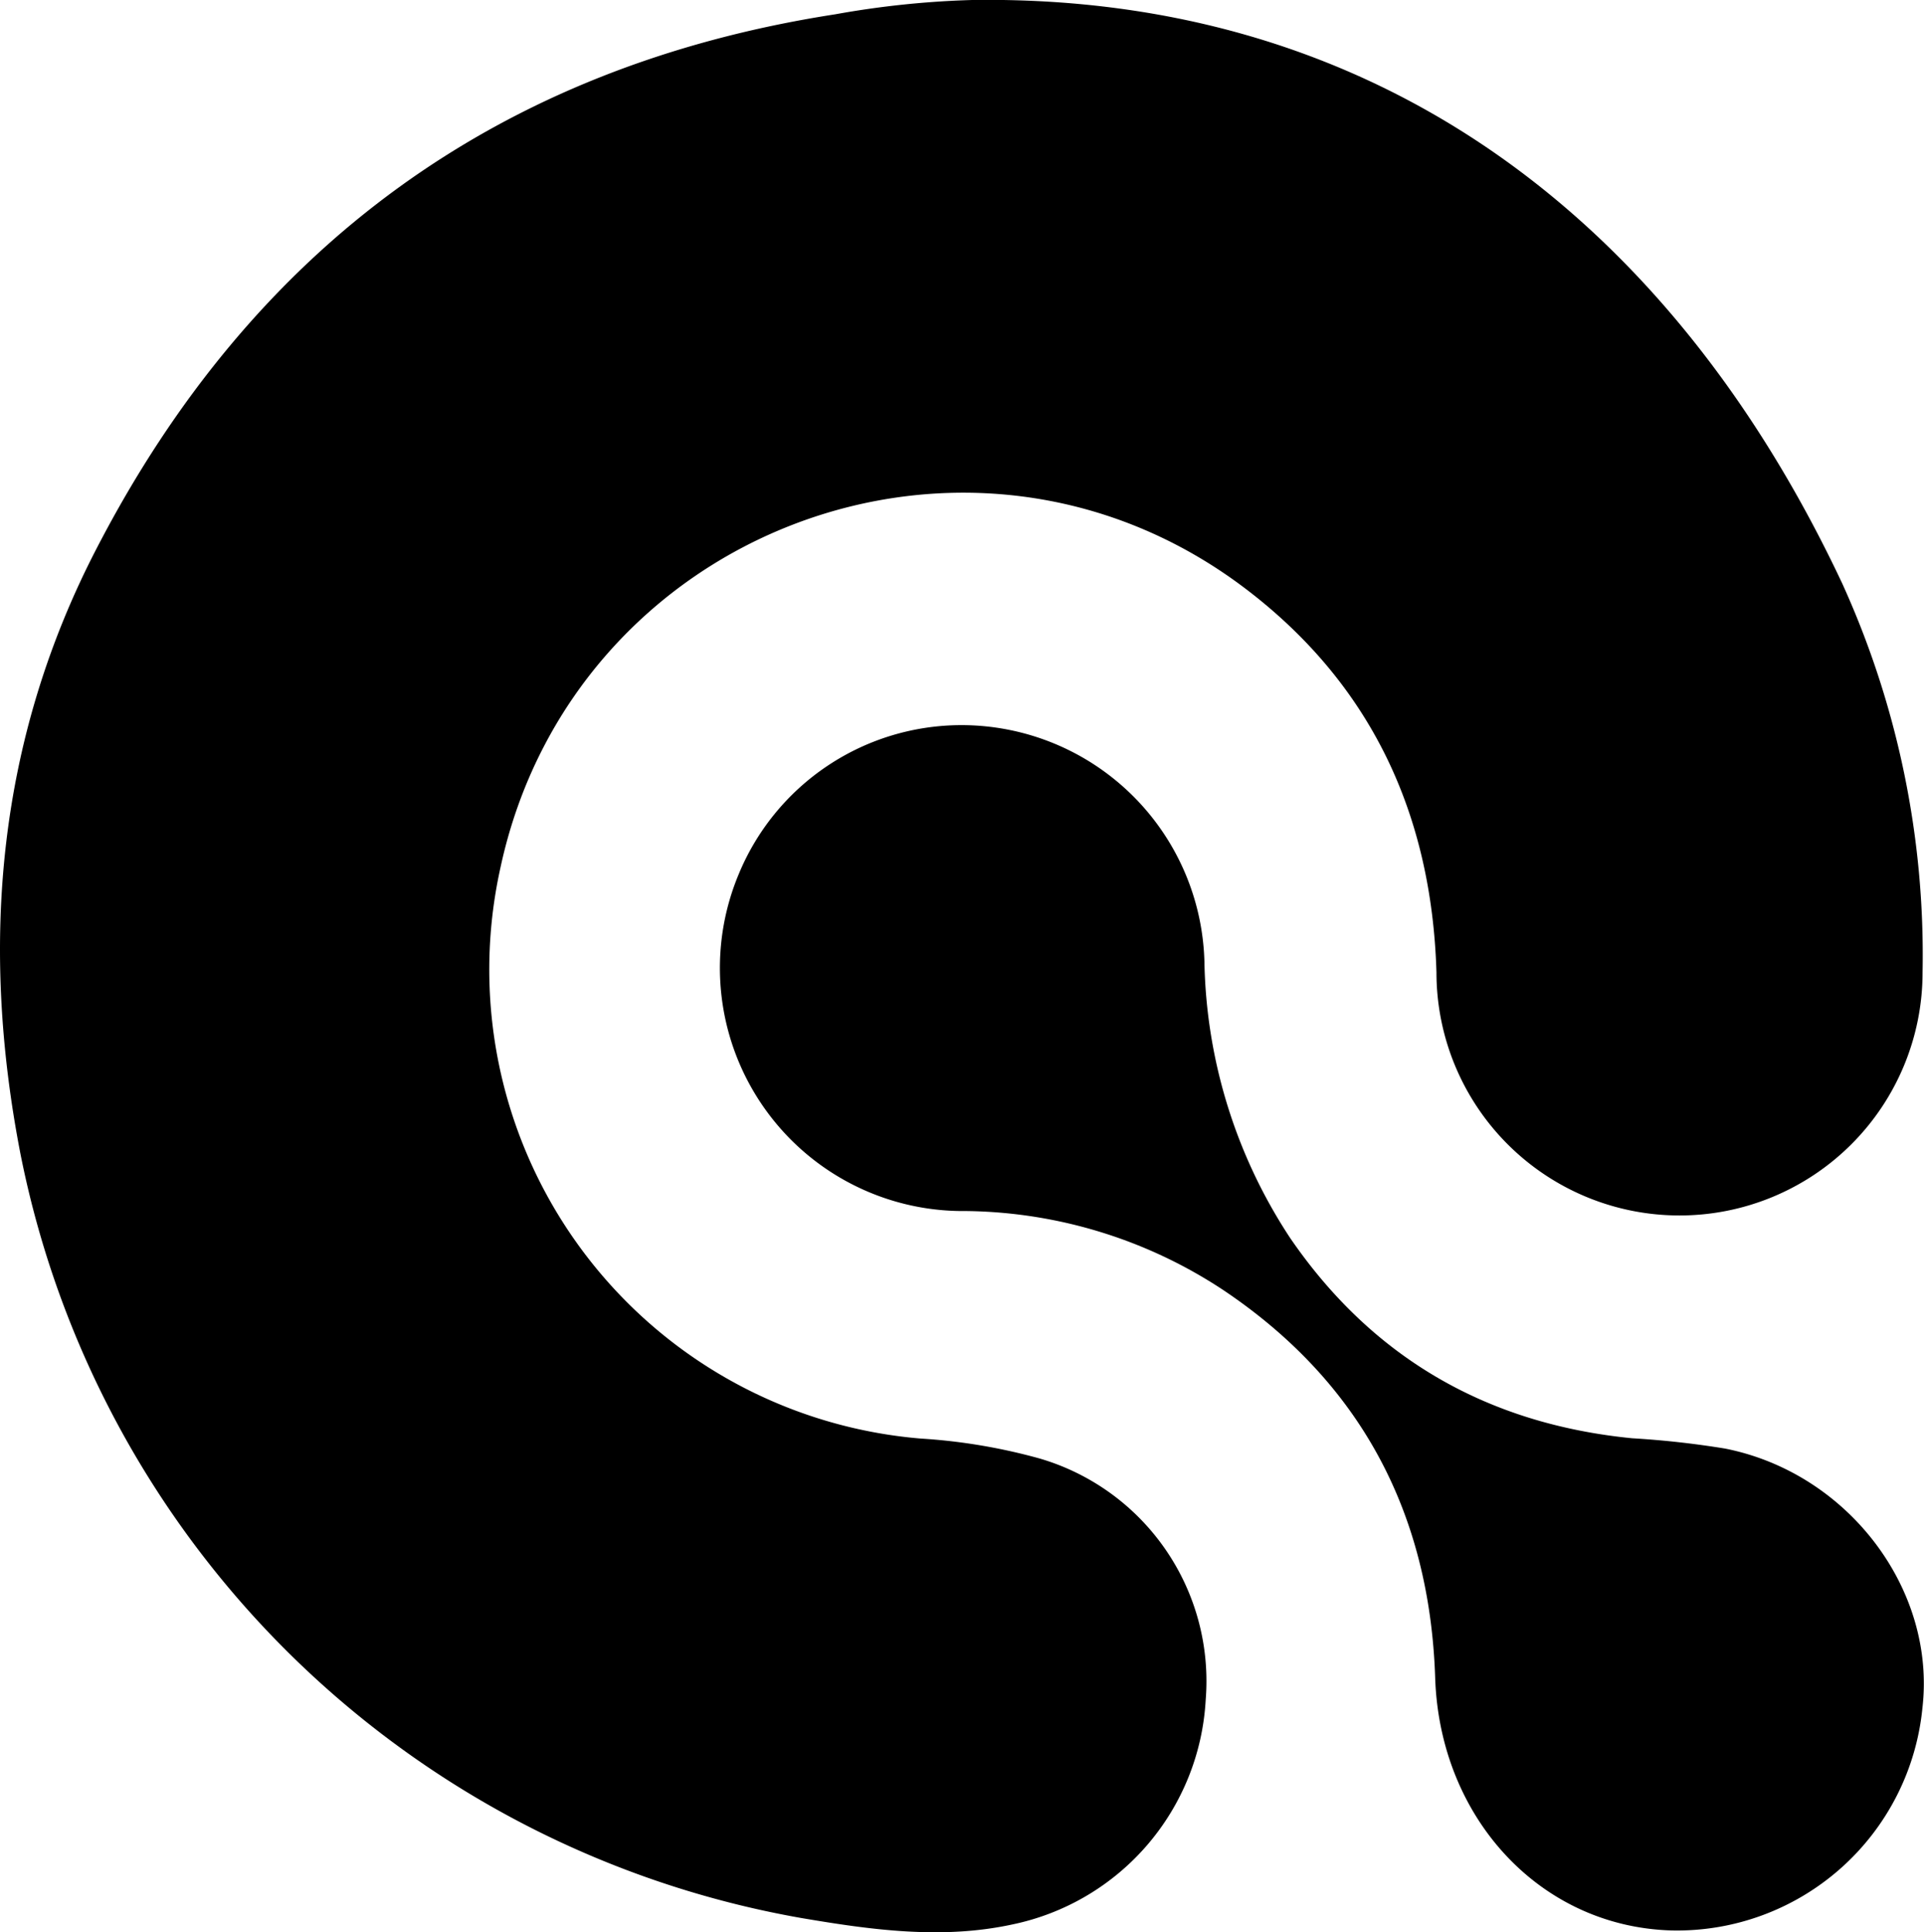
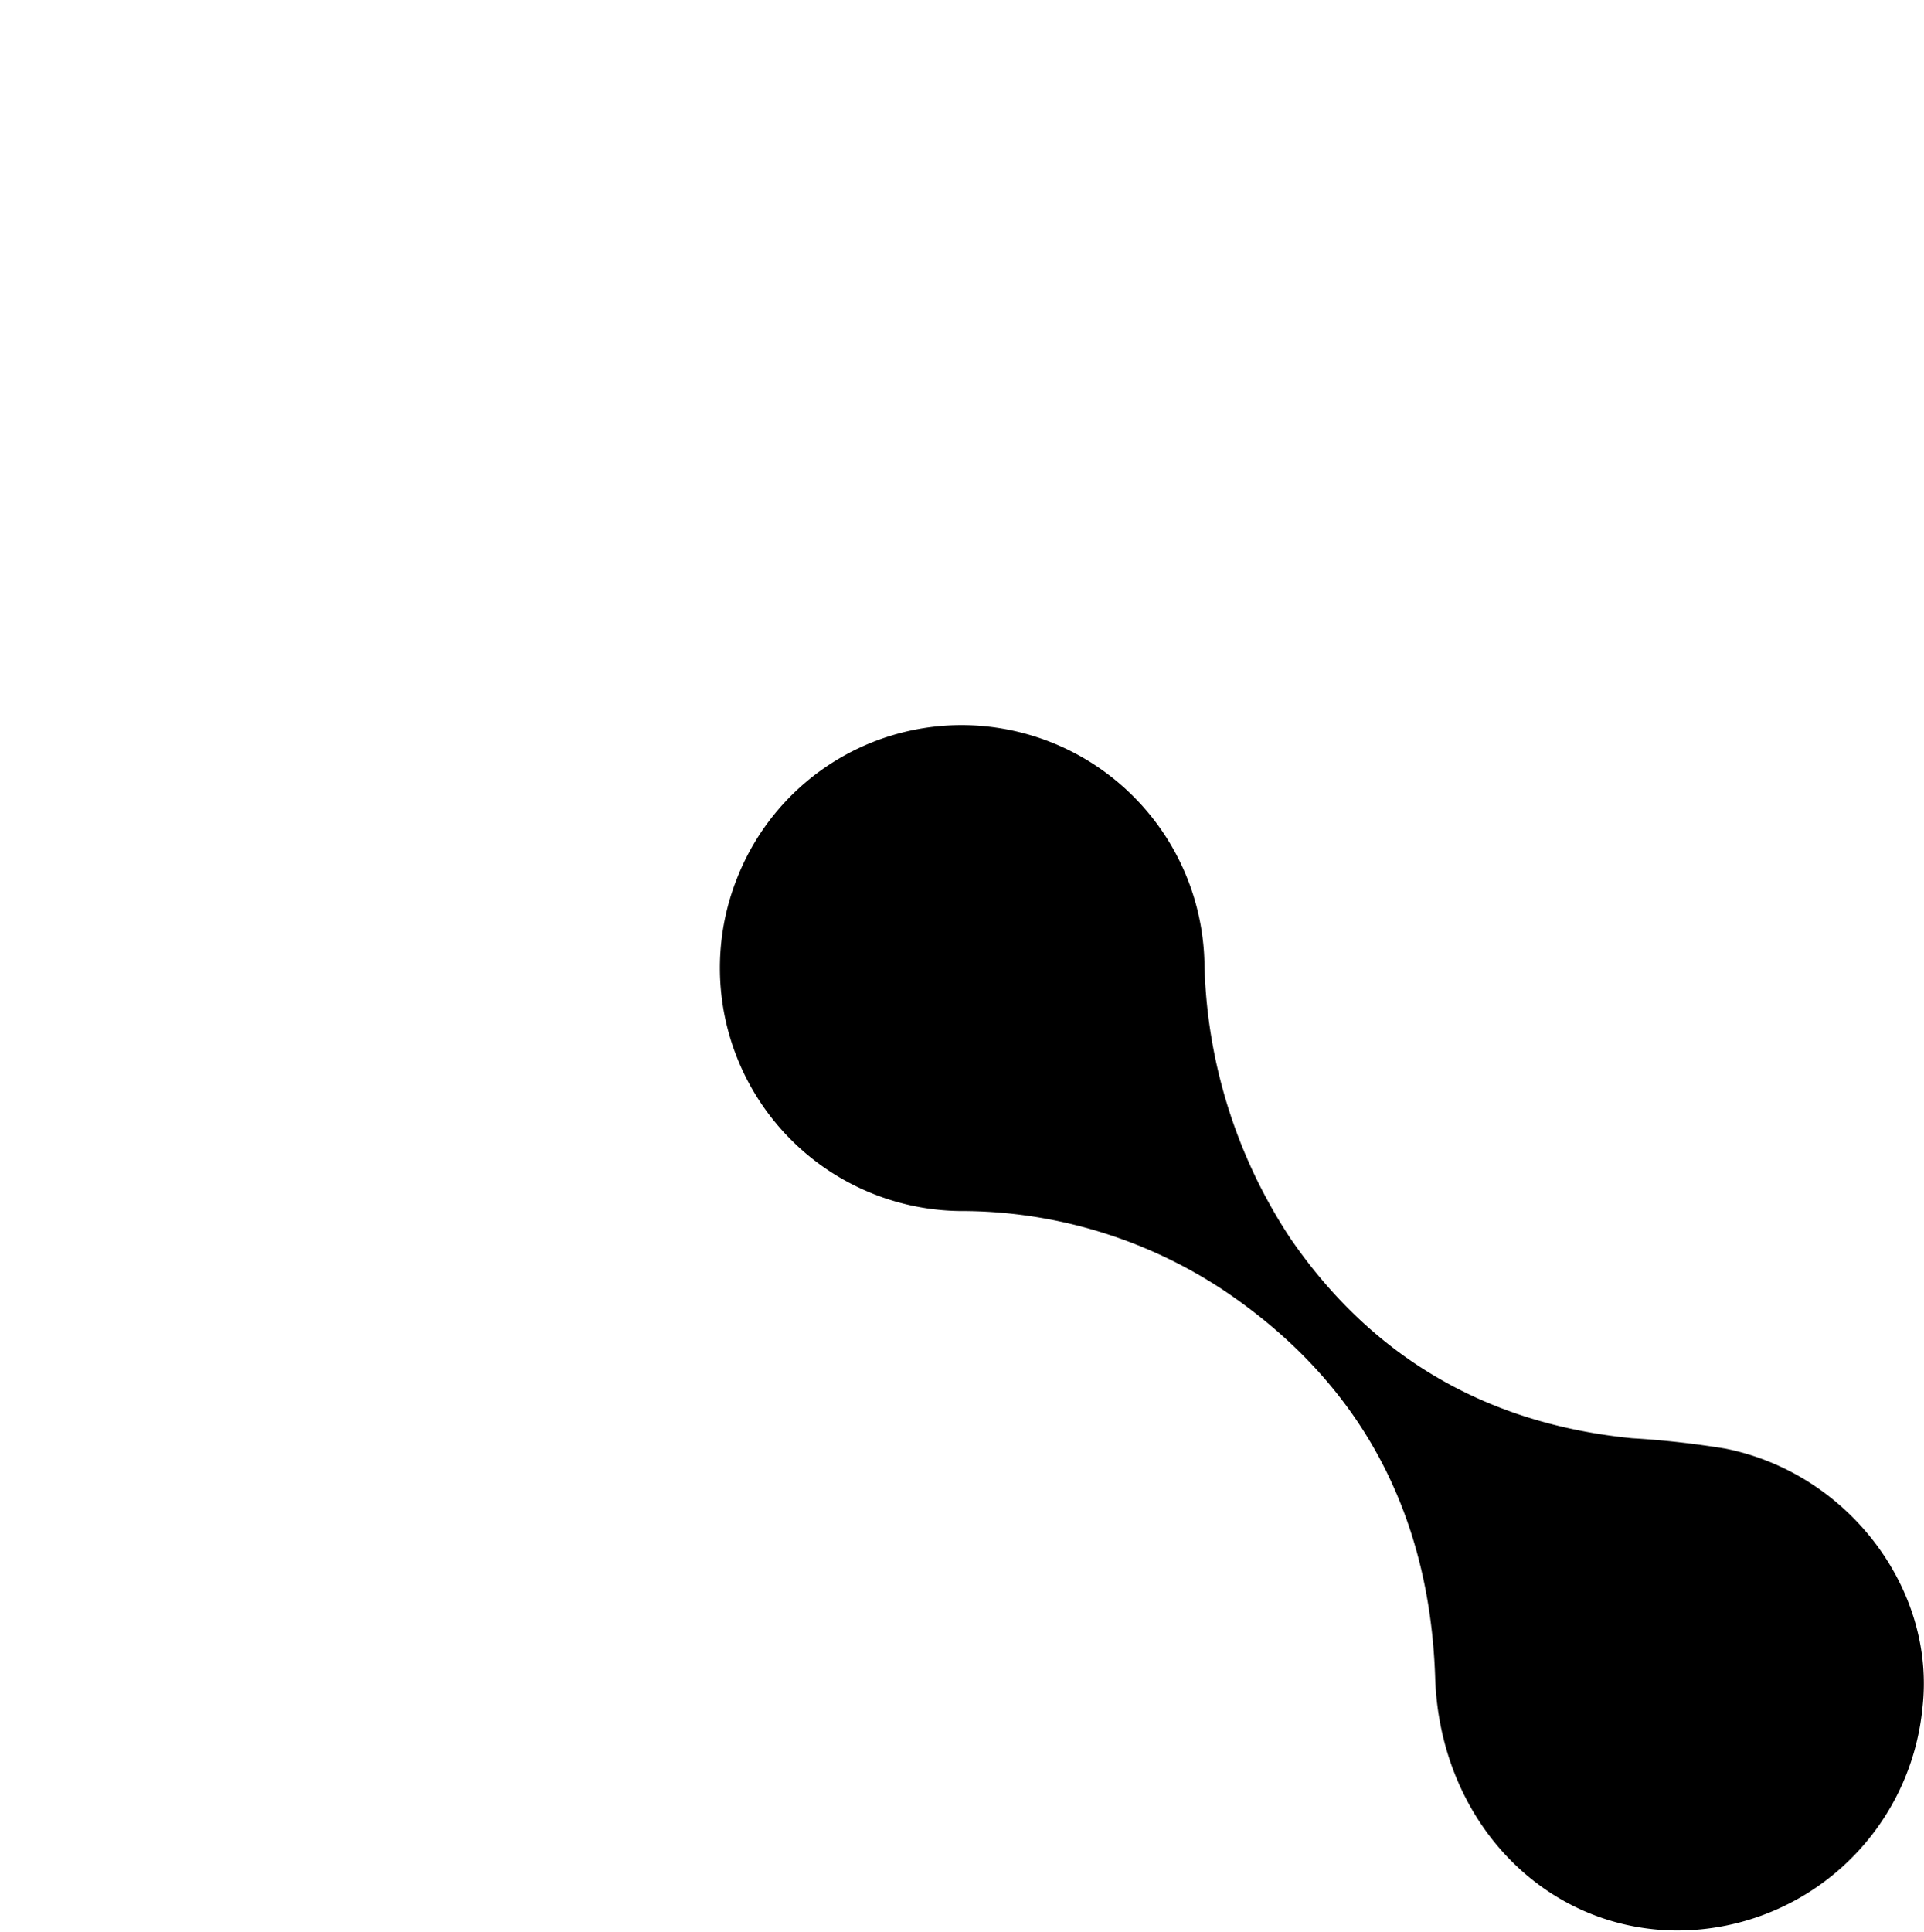
<svg xmlns="http://www.w3.org/2000/svg" viewBox="0 0 134.57 135.13">
  <defs>
    <style>.cls-1{fill:#000;}</style>
  </defs>
  <g id="Layer_2" data-name="Layer 2">
    <g id="Layer_1-2" data-name="Layer 1">
-       <path class="cls-1" d="M68,0c27.79-.4,48.61,14.8,60.84,40.78A62.75,62.75,0,0,1,134.47,68a17,17,0,0,1-34,0c-.33-11.12-4.62-20.3-13.58-27C67.64,26.63,40.05,37.14,35,60.69A32.91,32.91,0,0,0,64.38,100.6a40.26,40.26,0,0,1,8.35,1.4,16.22,16.22,0,0,1,11.6,16.87,17,17,0,0,1-13.52,15.71c-4.94,1.07-9.88.38-14.77-.45A67.63,67.63,0,0,1,1.43,80.69C-1.42,66-.19,51.74,6.77,38.33,17.69,17.25,34.88,4.65,58.42,1A64,64,0,0,1,68,0Z" />
      <path class="cls-1" d="M67.29,50.71A17,17,0,0,1,84.24,67.24a36.27,36.27,0,0,0,6,19.34c5.76,8.4,13.8,13,23.91,14a63.64,63.64,0,0,1,6.5.72c8.61,1.7,14.77,9.85,13.81,18.14A17.25,17.25,0,0,1,116.9,135c-9.18-.27-16.2-7.87-16.52-17.67-.38-11.5-5.2-20.67-14.83-27.12a33.29,33.29,0,0,0-18-5.52A17,17,0,0,1,51.64,61.2,16.86,16.86,0,0,1,67.29,50.71Z" />
    </g>
  </g>
</svg>